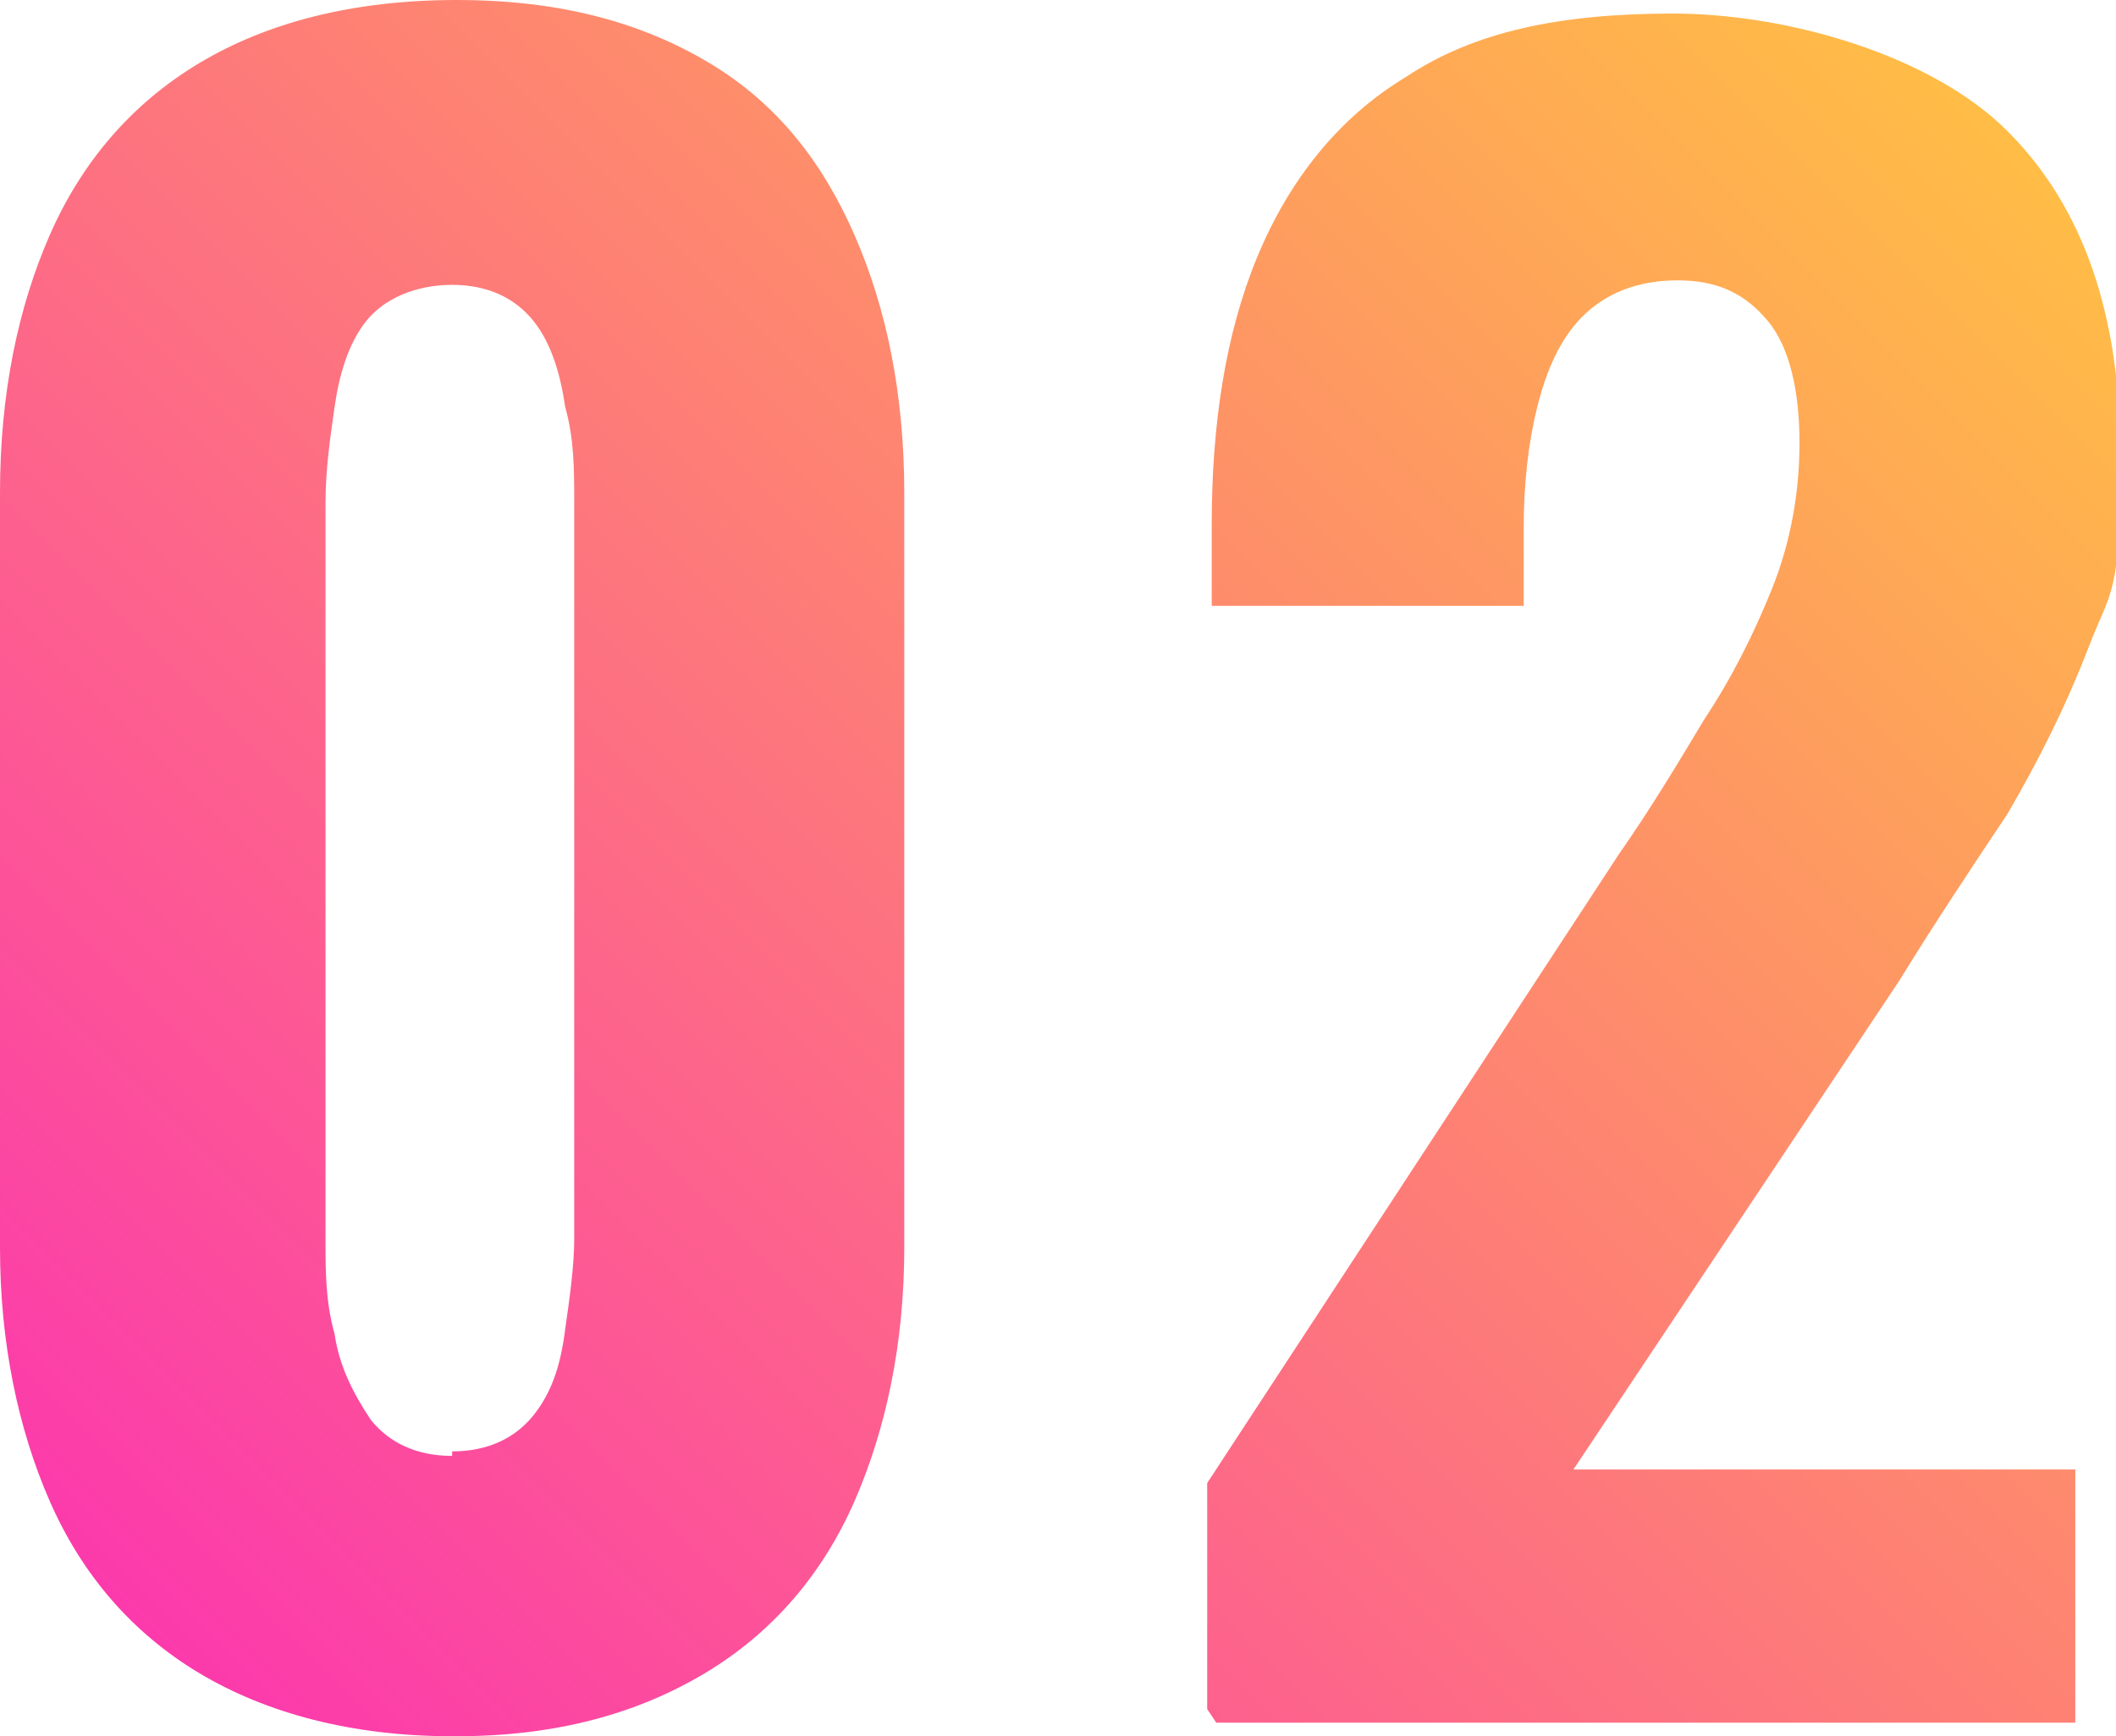
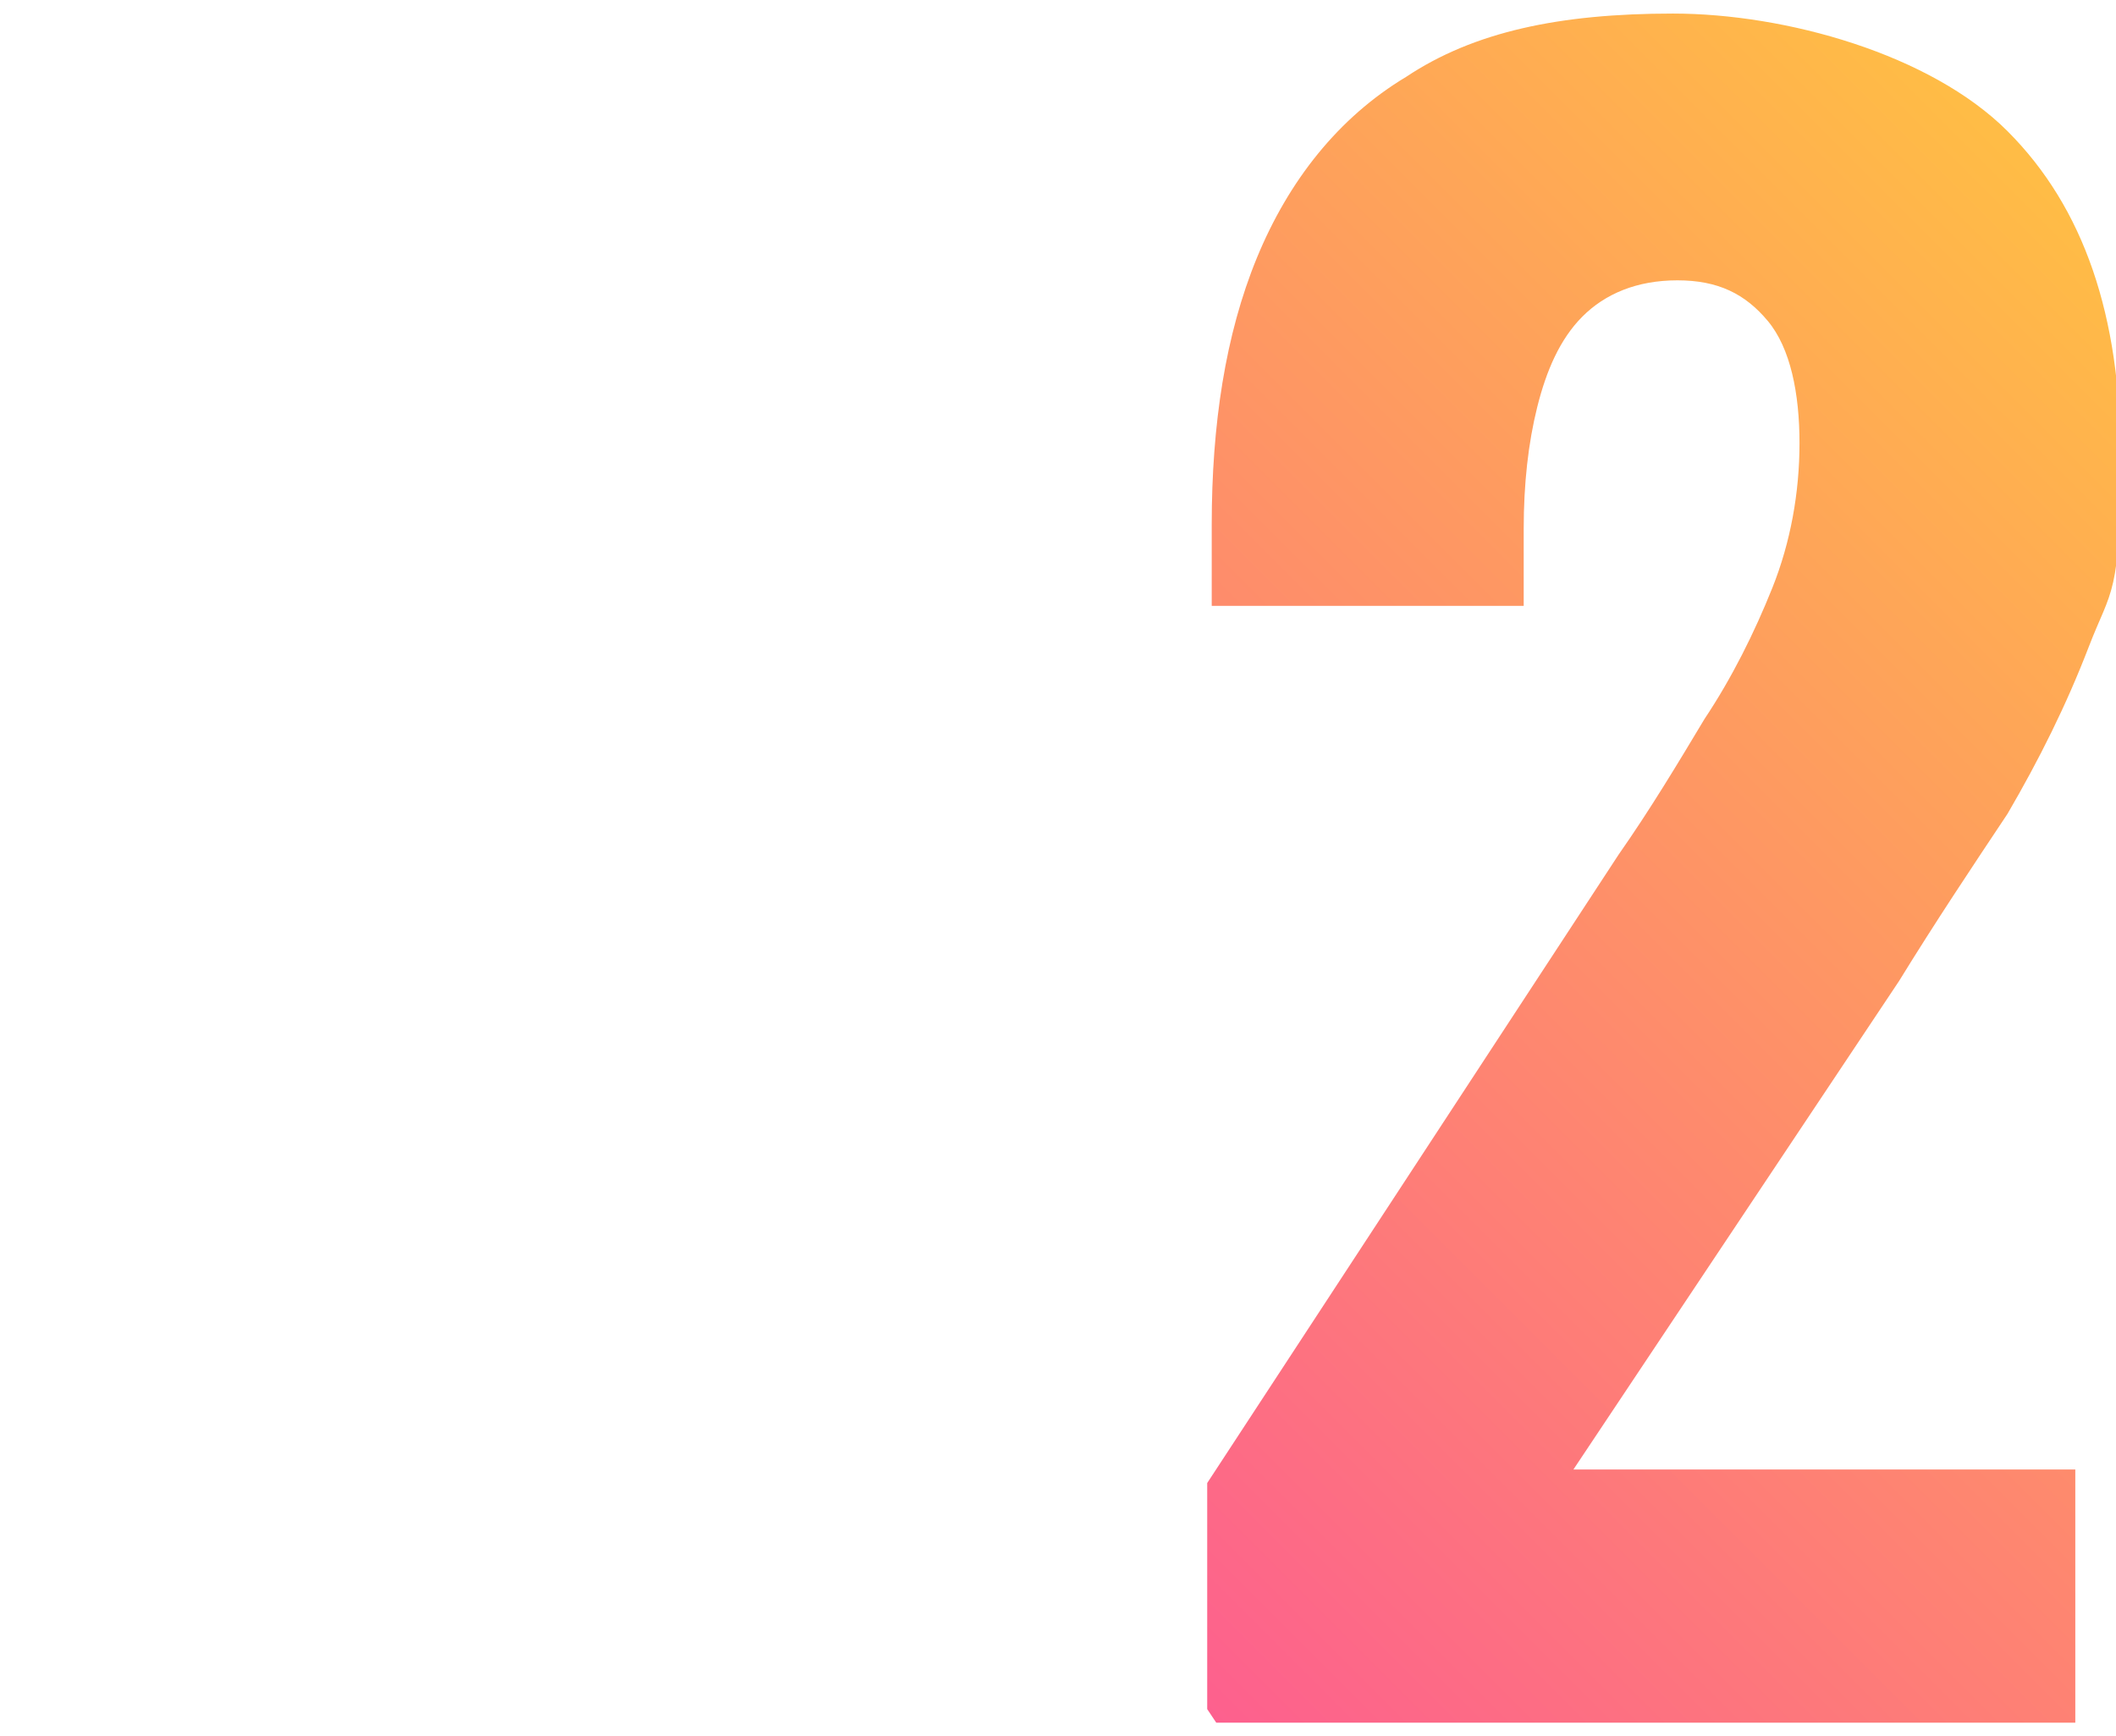
<svg xmlns="http://www.w3.org/2000/svg" id="b" data-name="レイヤー 2" width="46.8" height="38.4" viewBox="0 0 46.8 38.4">
  <defs>
    <style>
      .e {
        fill: url(#d);
      }
    </style>
    <linearGradient id="d" data-name="名称未設定グラデーション 79" x1="5.8" y1="38.7" x2="43.1" y2="1.4" gradientUnits="userSpaceOnUse">
      <stop offset="0" stop-color="#fc3aac" />
      <stop offset="1" stop-color="#ffbd45" />
    </linearGradient>
  </defs>
  <g id="c" data-name="レイヤー 1">
    <g>
-       <path class="e" d="m10,38.4c-2.2,0-4.1-.5-5.6-1.4-1.5-.9-2.6-2.2-3.3-3.8-.7-1.6-1.1-3.5-1.1-5.6V10.9c0-2.2.4-4.1,1.1-5.7.7-1.6,1.8-2.9,3.3-3.8,1.5-.9,3.4-1.4,5.7-1.4s4.1.5,5.6,1.4c1.5.9,2.5,2.2,3.2,3.8.7,1.6,1.1,3.5,1.1,5.7v16.7c0,2.1-.4,4-1.1,5.6-.7,1.6-1.8,2.9-3.3,3.8-1.5.9-3.3,1.4-5.5,1.4Zm0-6.3c.8,0,1.4-.3,1.8-.8.4-.5.6-1.1.7-1.9.1-.7.2-1.4.2-2V11.1c0-.7,0-1.4-.2-2.1-.1-.7-.3-1.4-.7-1.9-.4-.5-1-.8-1.8-.8s-1.5.3-1.9.8c-.4.5-.6,1.2-.7,1.9-.1.7-.2,1.4-.2,2.1v16.4c0,.6,0,1.3.2,2,.1.7.4,1.3.8,1.9.4.5,1,.8,1.8.8Z" />
      <path class="e" d="m26.7,37.8v-5l9.1-13.9c.7-1,1.3-2,1.9-3,.6-.9,1.1-1.9,1.5-2.9s.6-2.1.6-3.2-.2-2.1-.7-2.7c-.5-.6-1.1-.9-2-.9s-1.6.3-2.1.8c-.5.5-.8,1.2-1,2s-.3,1.7-.3,2.7v1.7h-6.9v-1.8c0-2.2.3-4.2,1-5.9.7-1.7,1.8-3.1,3.3-4,1.5-1,3.4-1.4,5.9-1.4s5.7.9,7.4,2.6c1.7,1.7,2.5,4.1,2.5,7.2s-.2,2.9-.7,4.2c-.5,1.3-1.1,2.5-1.8,3.7-.8,1.2-1.6,2.4-2.4,3.7l-7.2,10.8h11.1v5.6h-19Z" />
    </g>
  </g>
</svg>